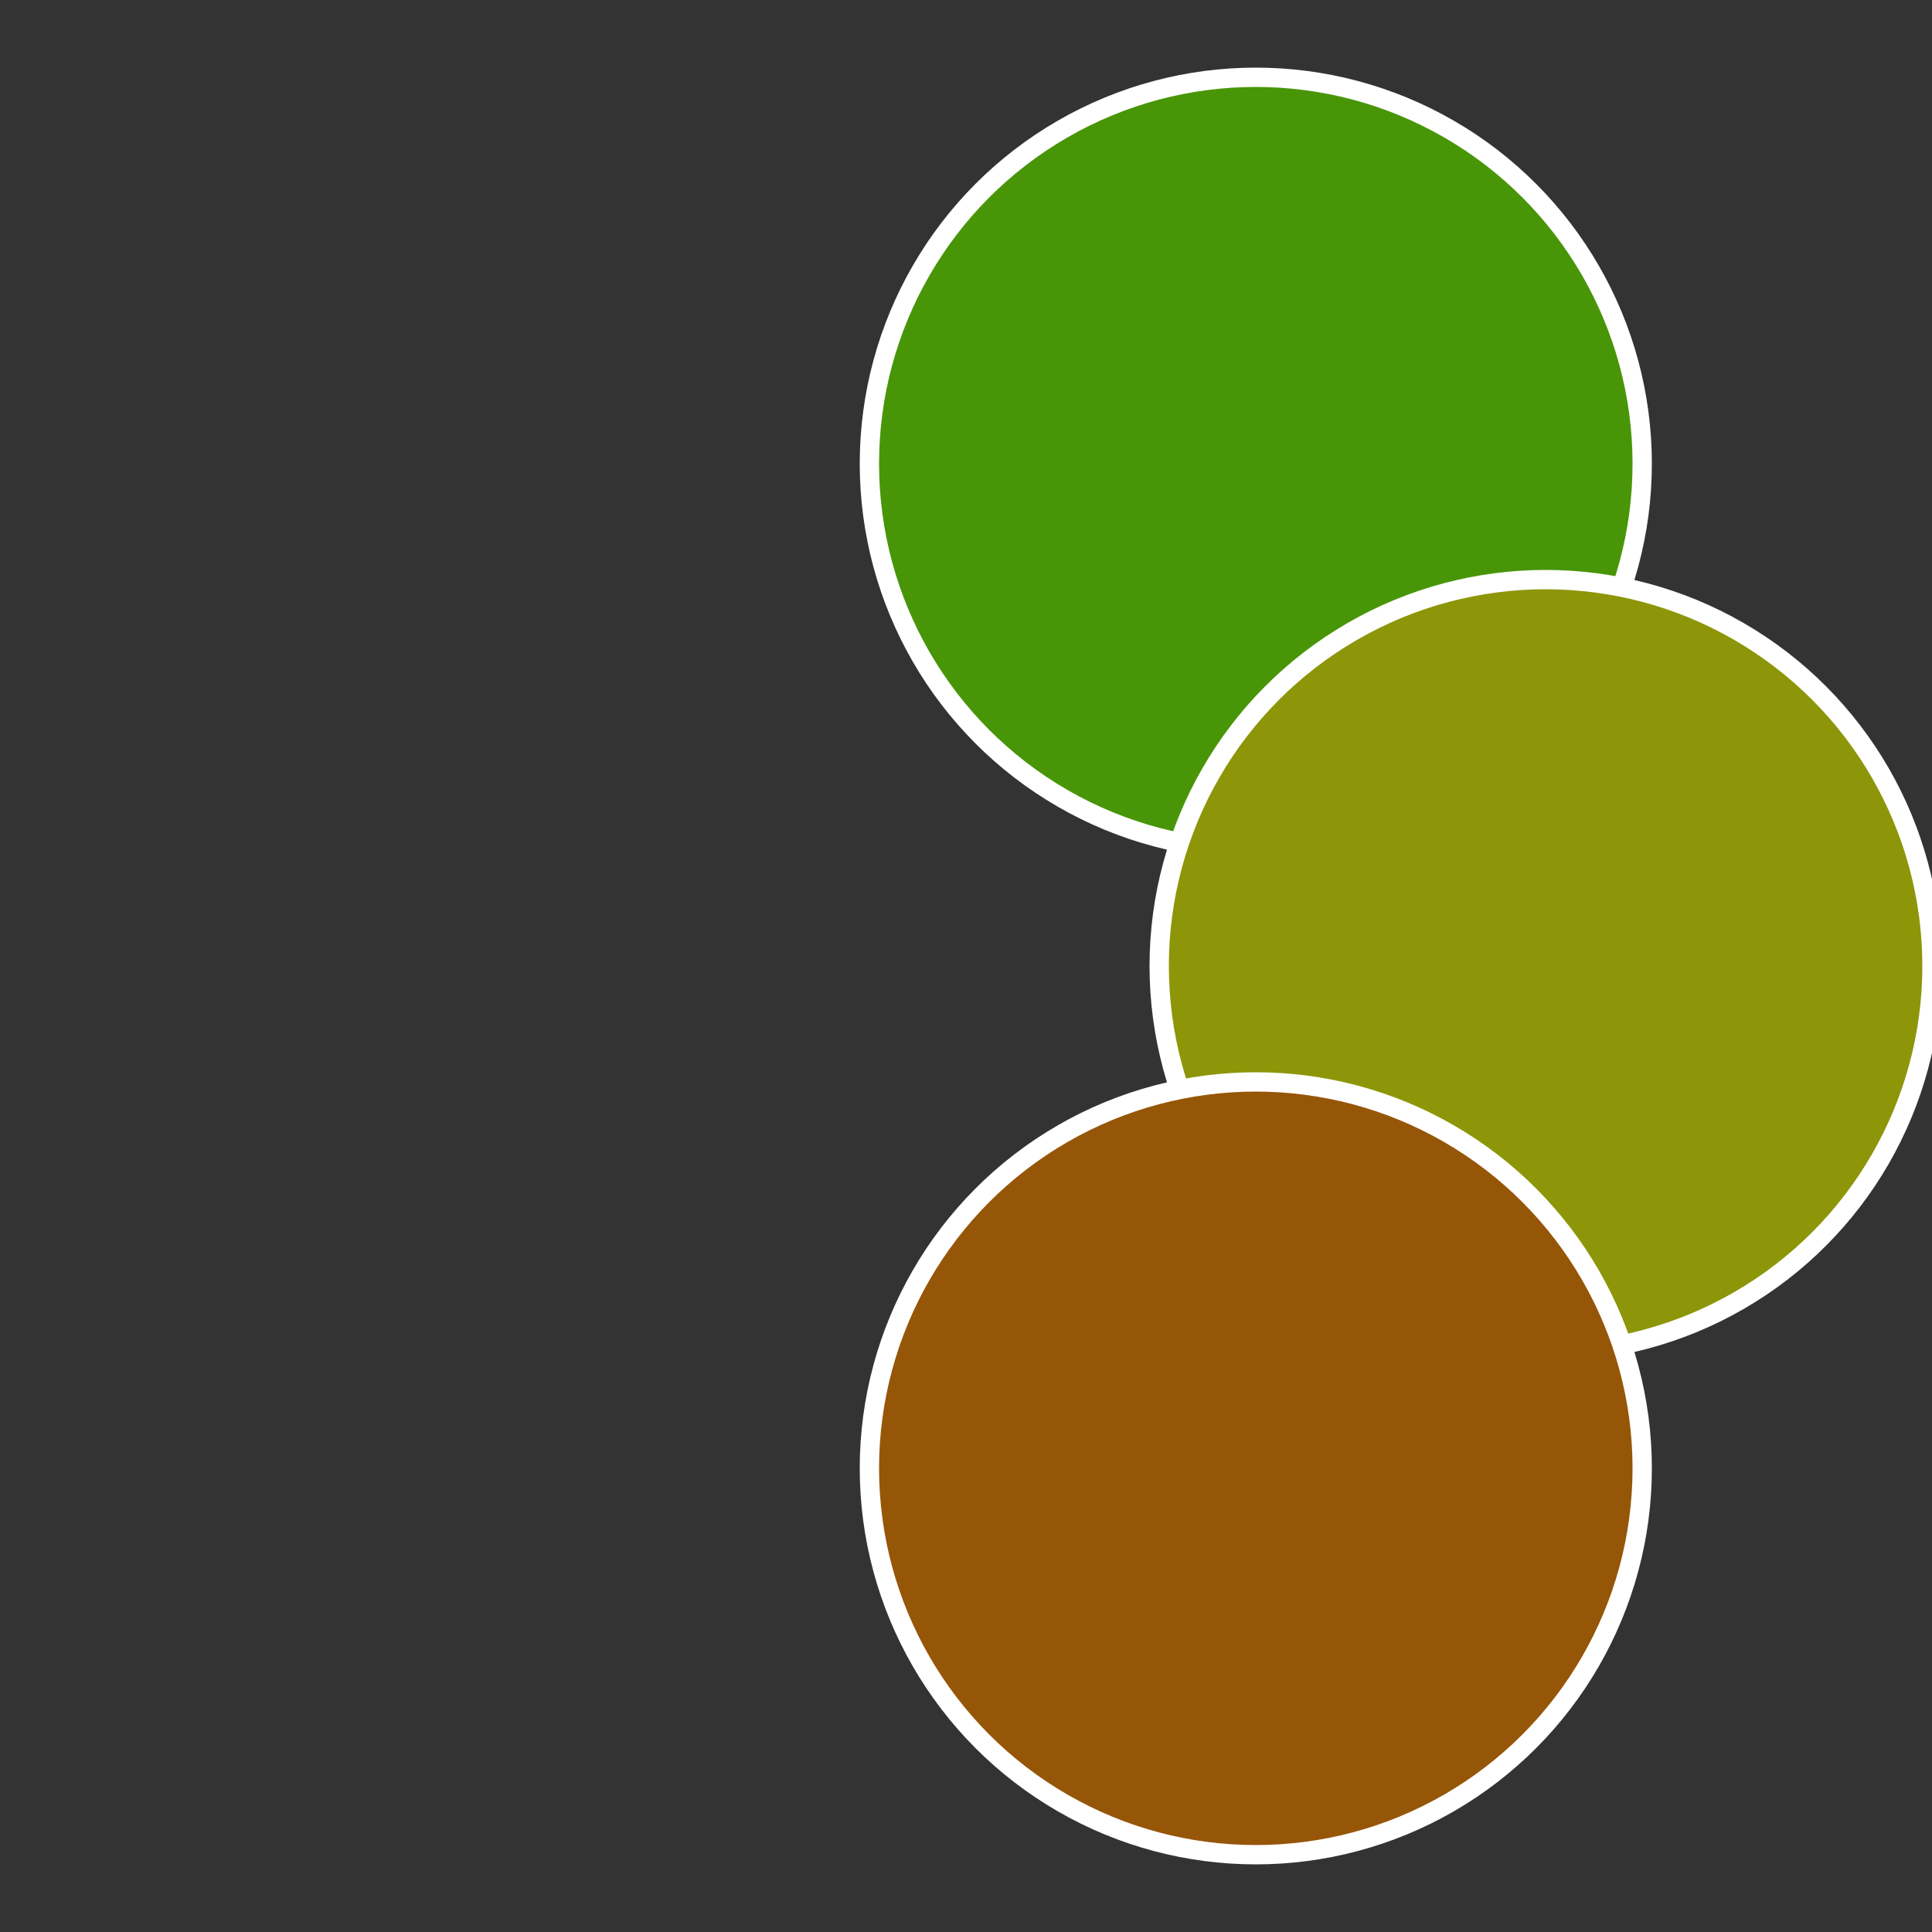
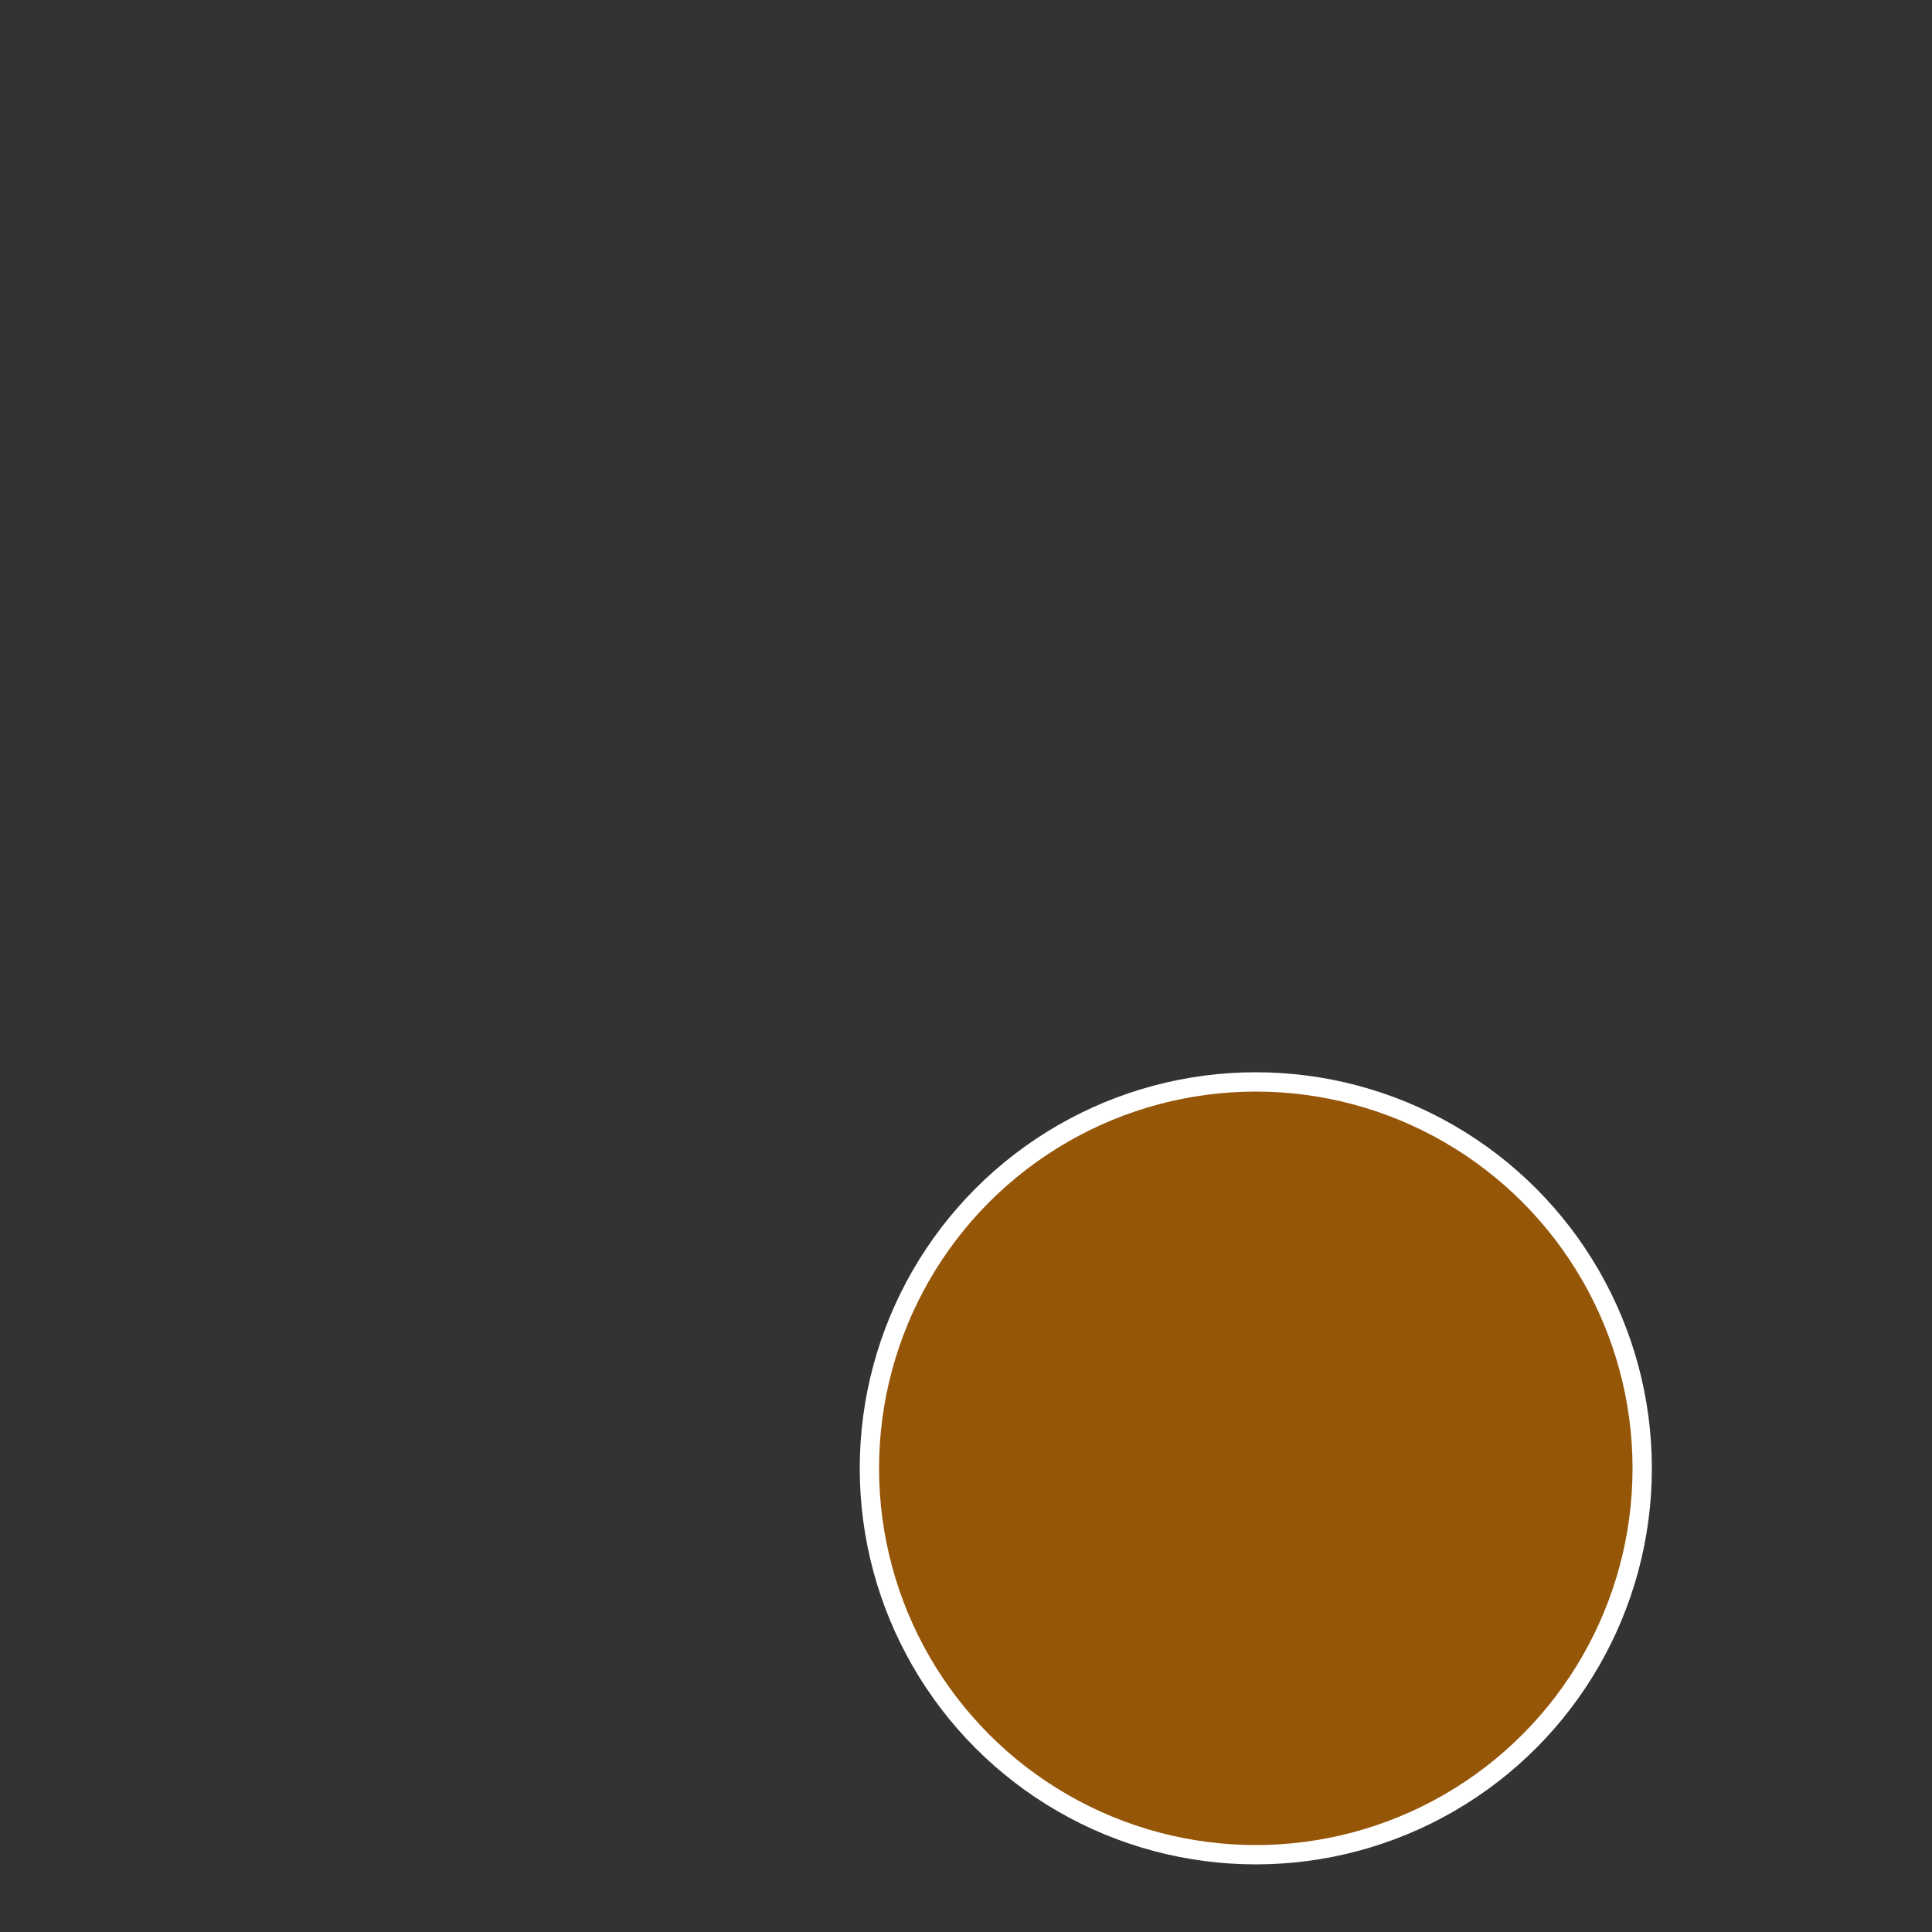
<svg xmlns="http://www.w3.org/2000/svg" width="500" height="500" viewBox="-1 -1 2 2">
  <rect x="-1" y="-1" width="2" height="2" fill="#333333" stroke="none" />
-   <circle cx="0.3" cy="-0.52" r="0.4" fill="#489608" stroke="#fff" stroke-width="1%" />
-   <circle cx="0.6" cy="0" r="0.4" fill="#8d9608" stroke="#fff" stroke-width="1%" />
  <circle cx="0.3" cy="0.52" r="0.4" fill="#965608" stroke="#fff" stroke-width="1%" />
</svg>